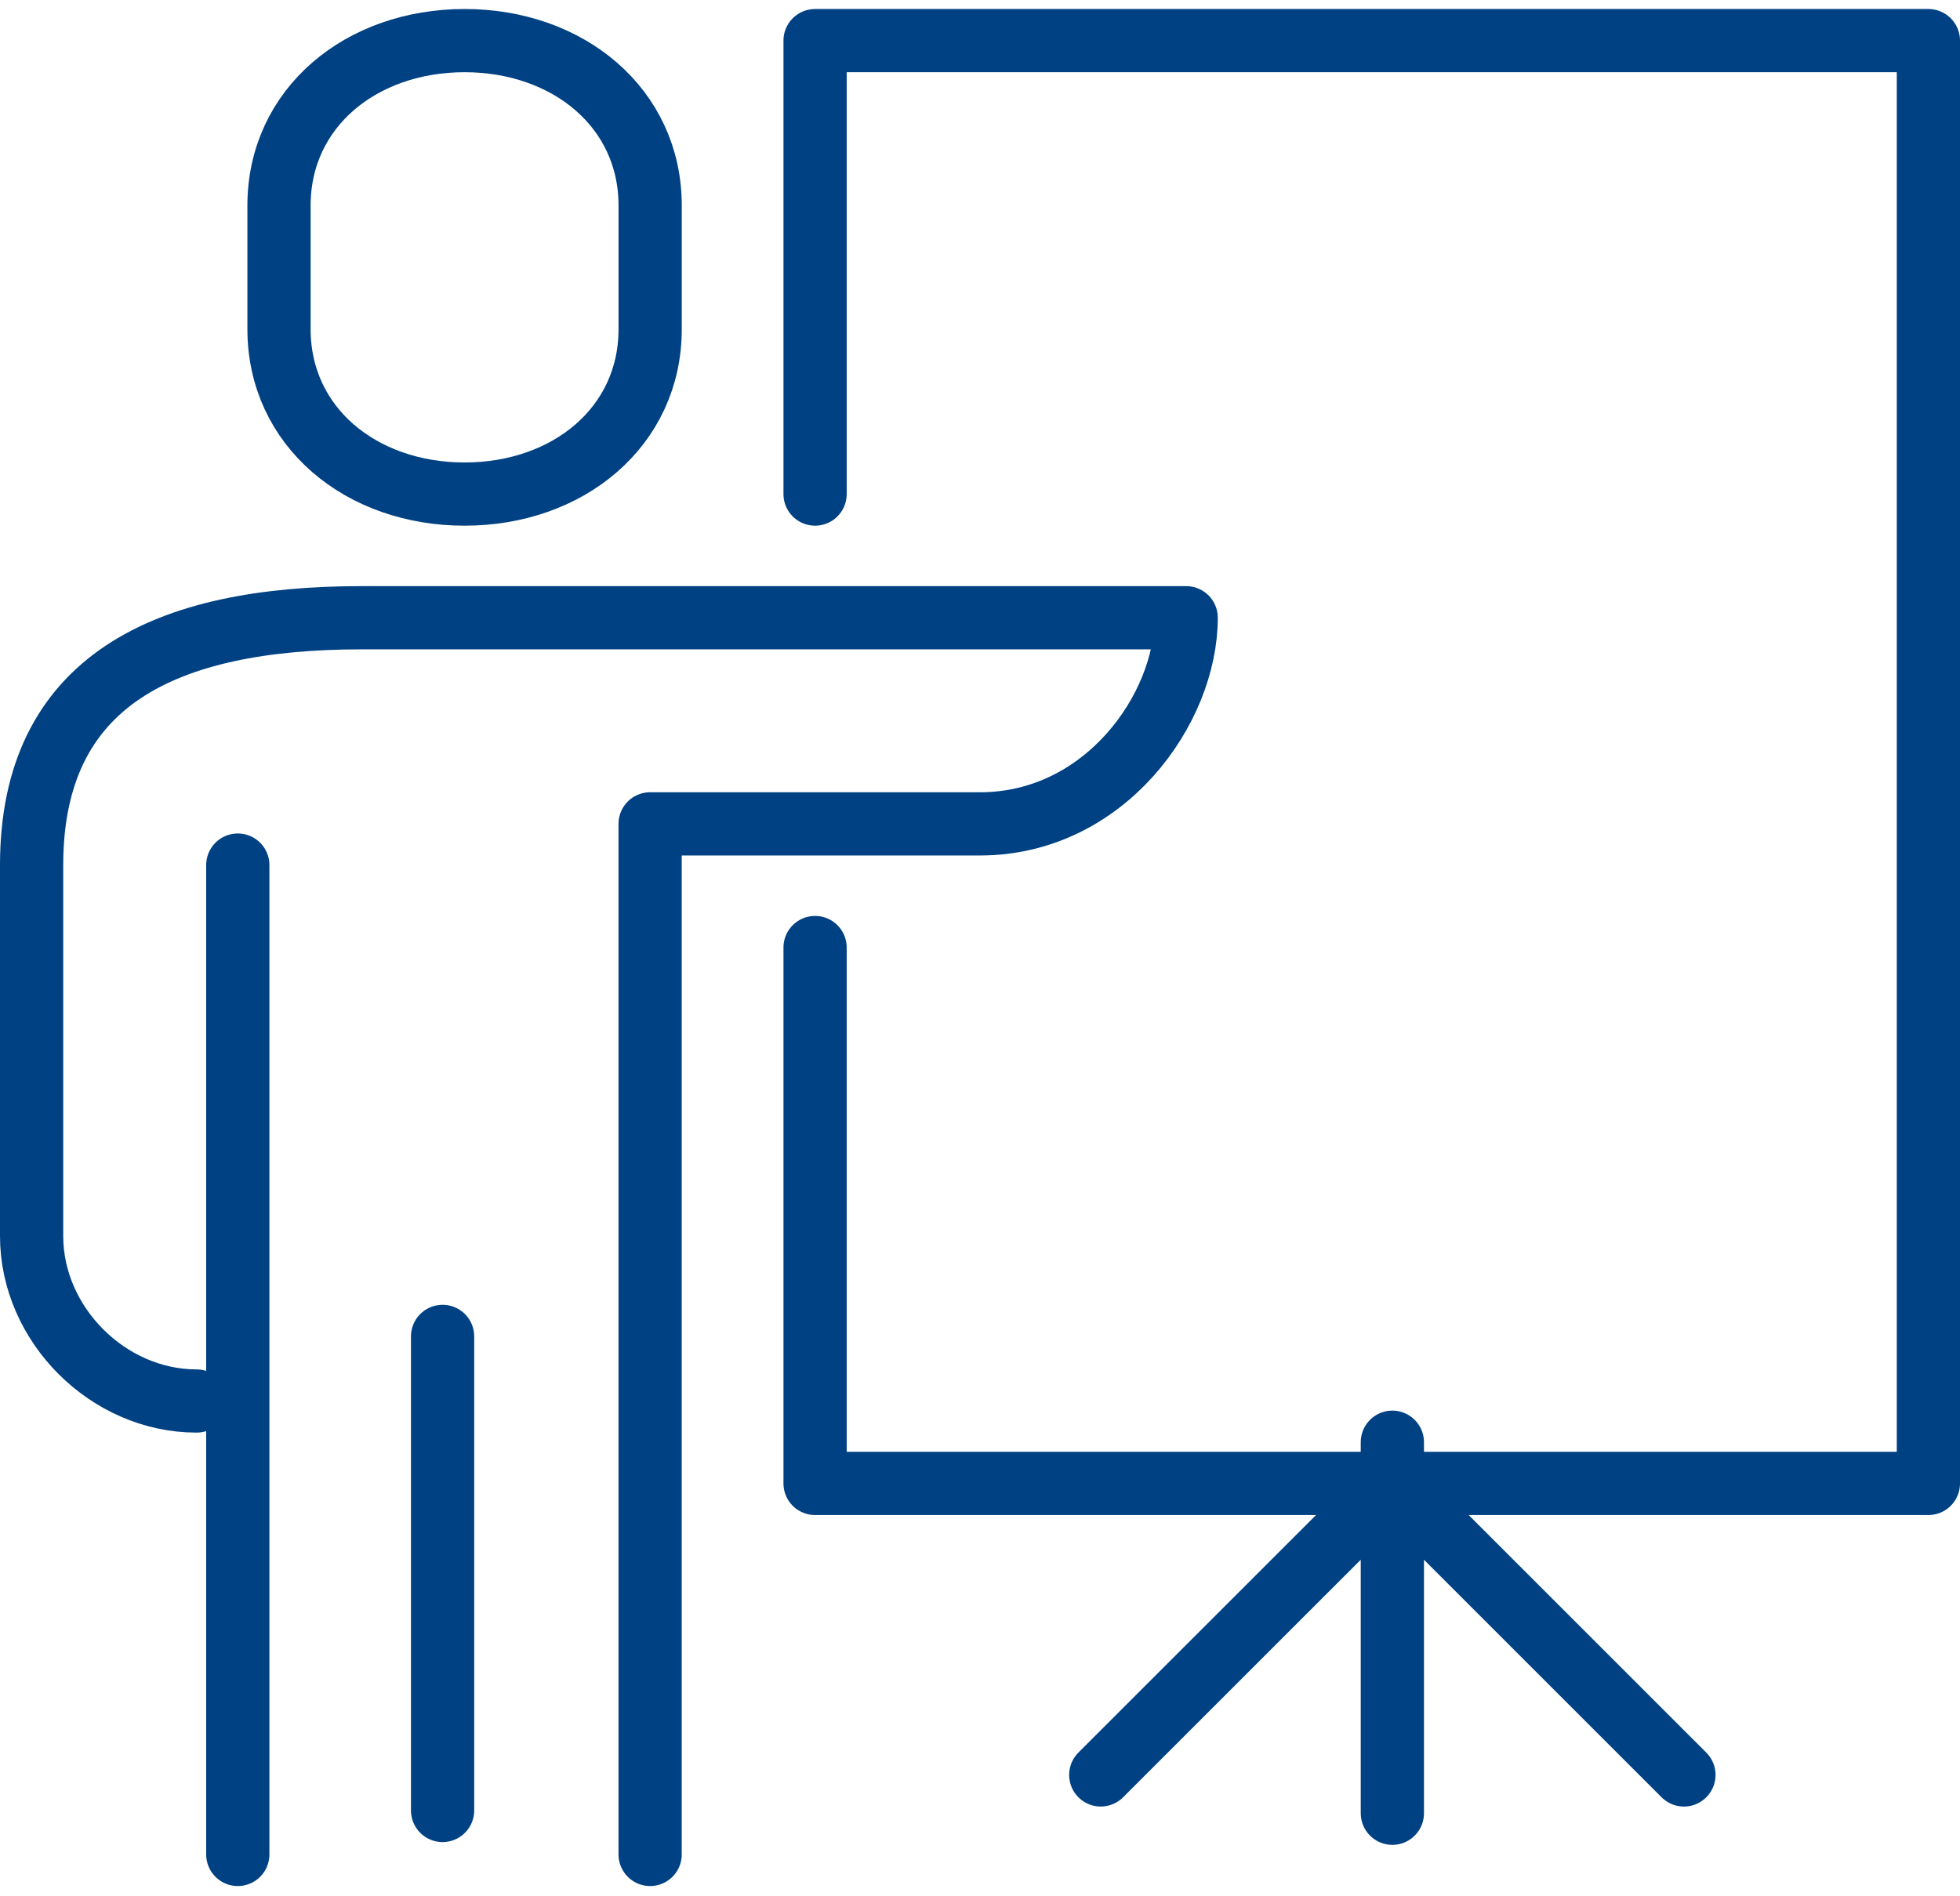
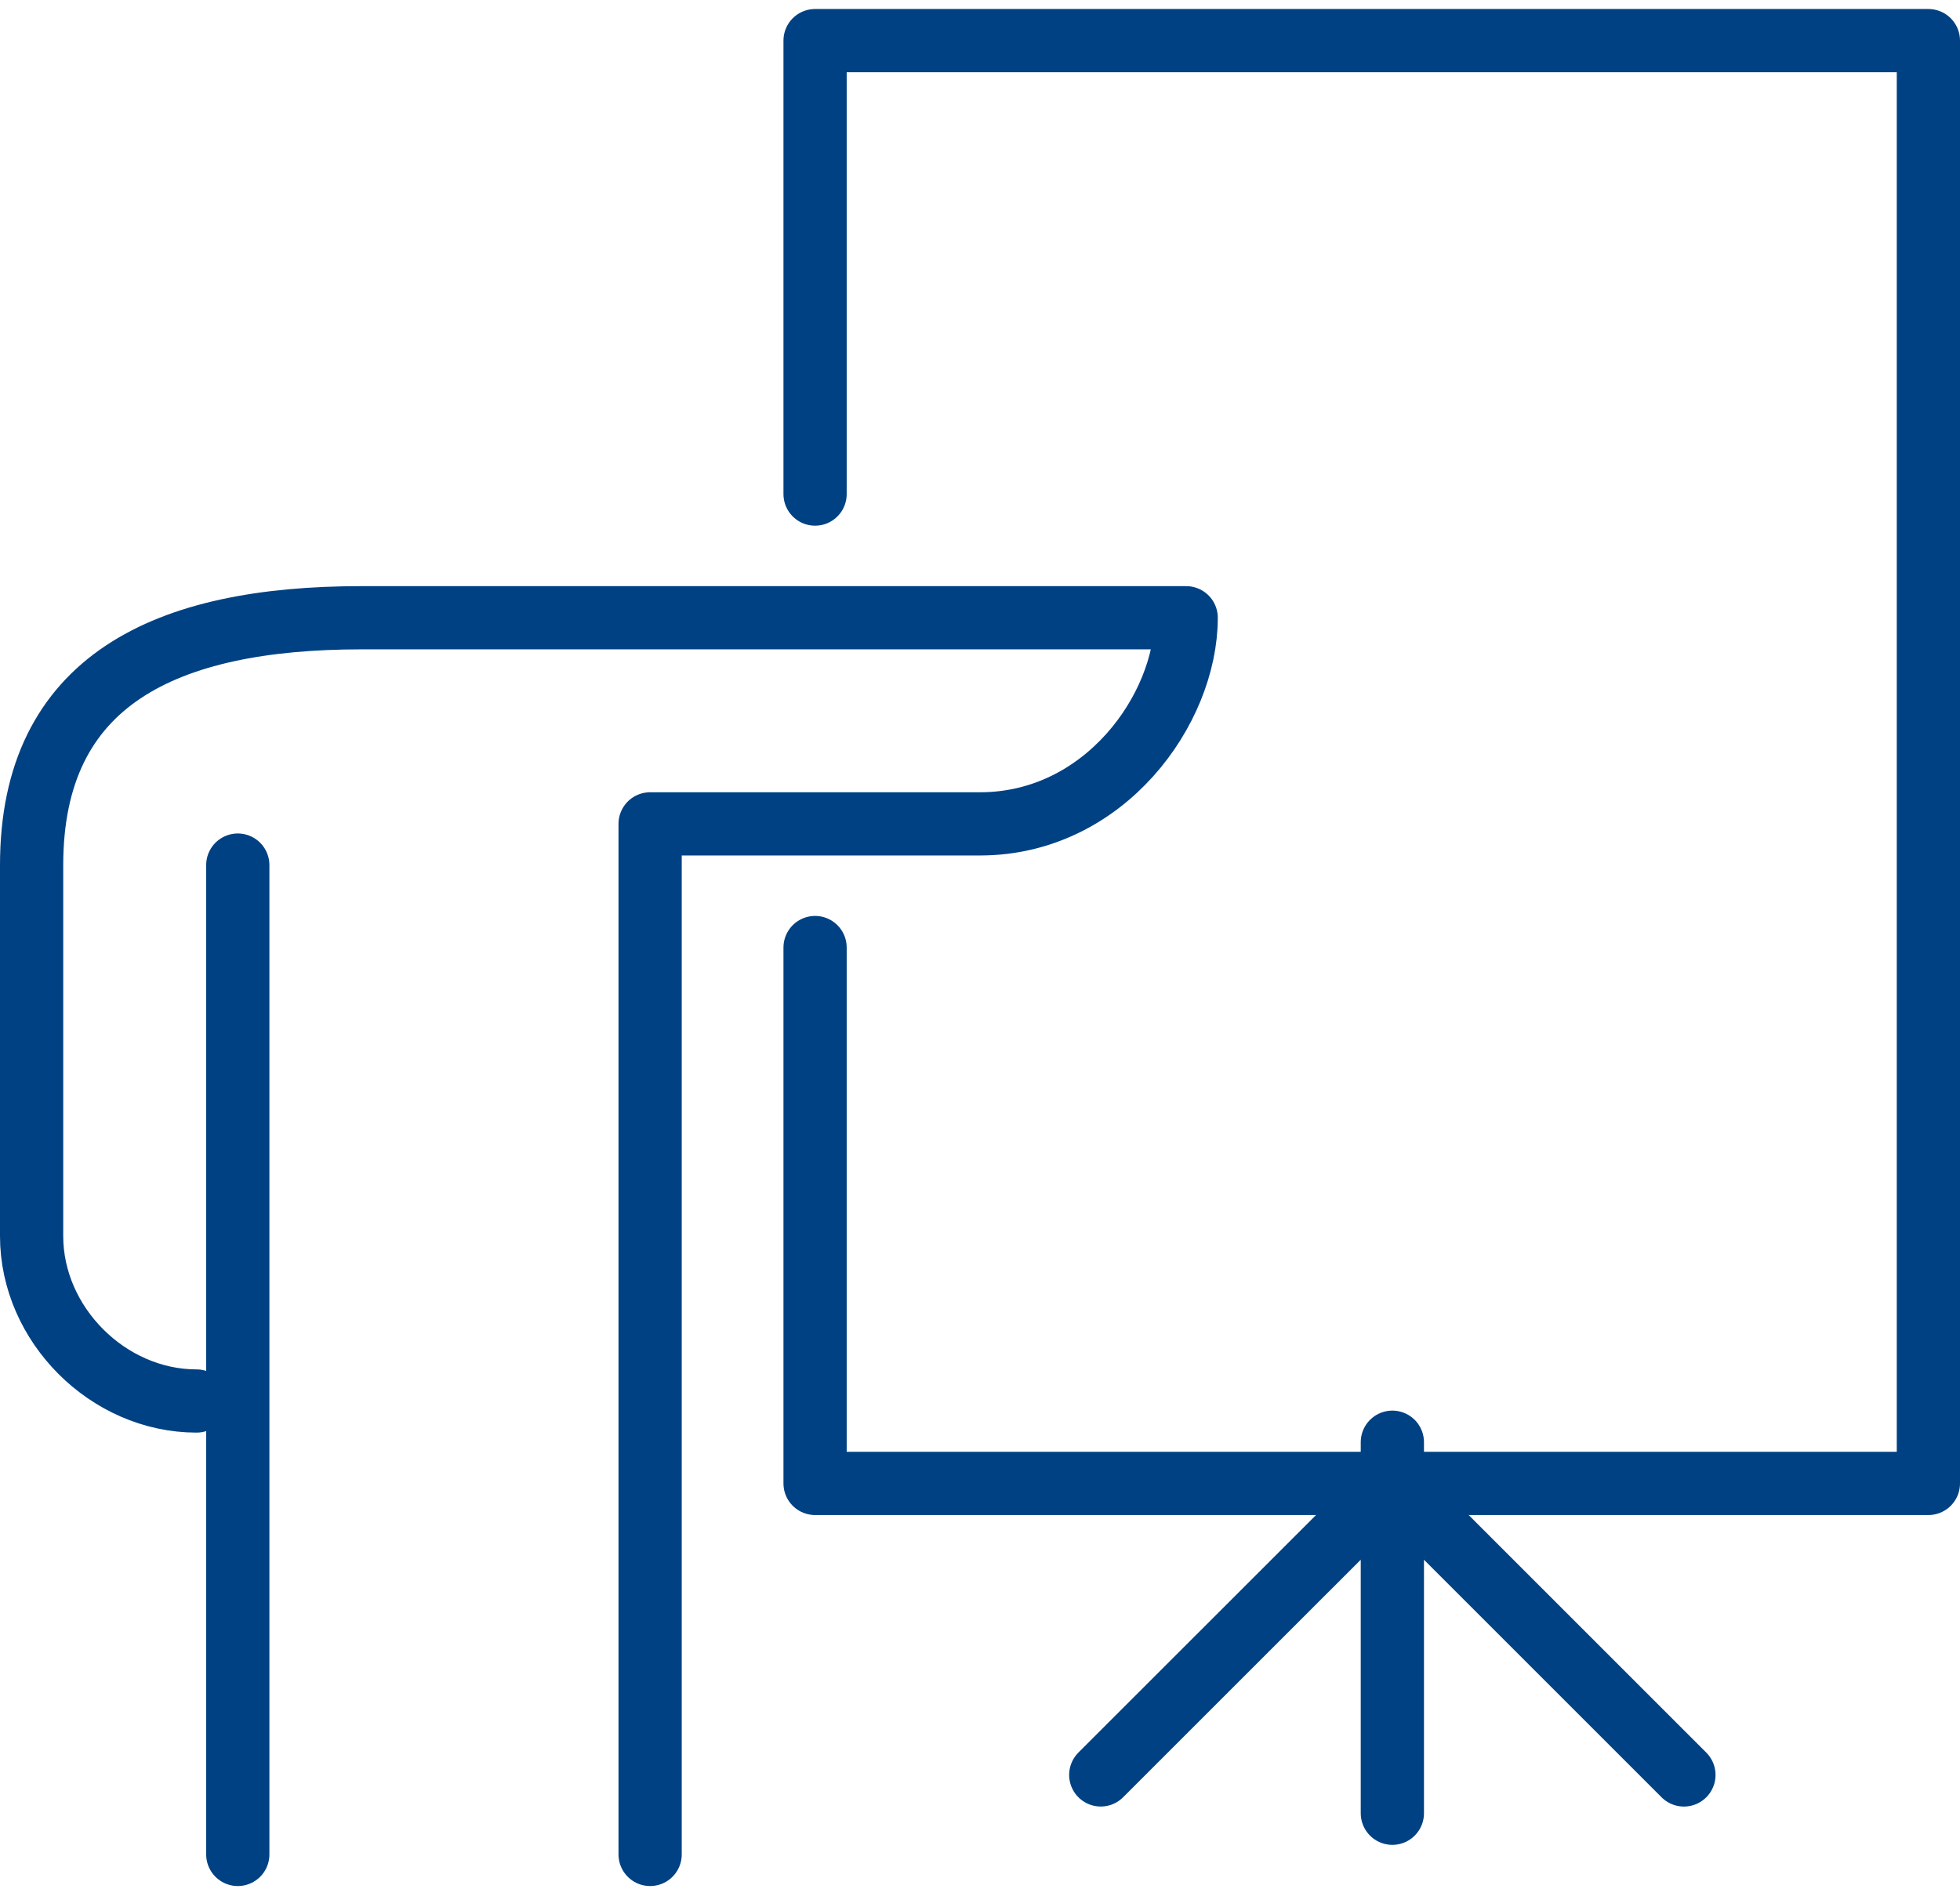
<svg xmlns="http://www.w3.org/2000/svg" width="62" height="60">
  <g fill="none" fill-rule="evenodd" stroke="#004183" stroke-width="2">
    <g stroke-linejoin="round">
      <path stroke-linecap="round" d="M25.783 15.633V1.285H61v45.652H25.783V29.981" />
      <path stroke-linecap="round" d="M20.565 44.329V26.068H31c3.936 0 6.522-3.628 6.522-6.522H11.435C5.241 19.546 1 21.518 1 27.372v11.74c0 2.797 2.42 5.217 5.217 5.217m14.348-16.957v31.304M7.522 27.372v31.304" />
-       <path d="M14.696 15.633c3.278 0 5.87-2.13 5.87-5.217V6.503c0-3.087-2.592-5.218-5.87-5.218s-5.87 2.13-5.87 5.218v3.913c0 3.087 2.592 5.217 5.87 5.217z" />
      <path stroke-linecap="round" d="M44.044 45.633v11.74M34.82 56.16l9.224-9.223 9.223 9.224" />
    </g>
-     <path stroke-linecap="round" d="M14 42.285v15" />
  </g>
</svg>